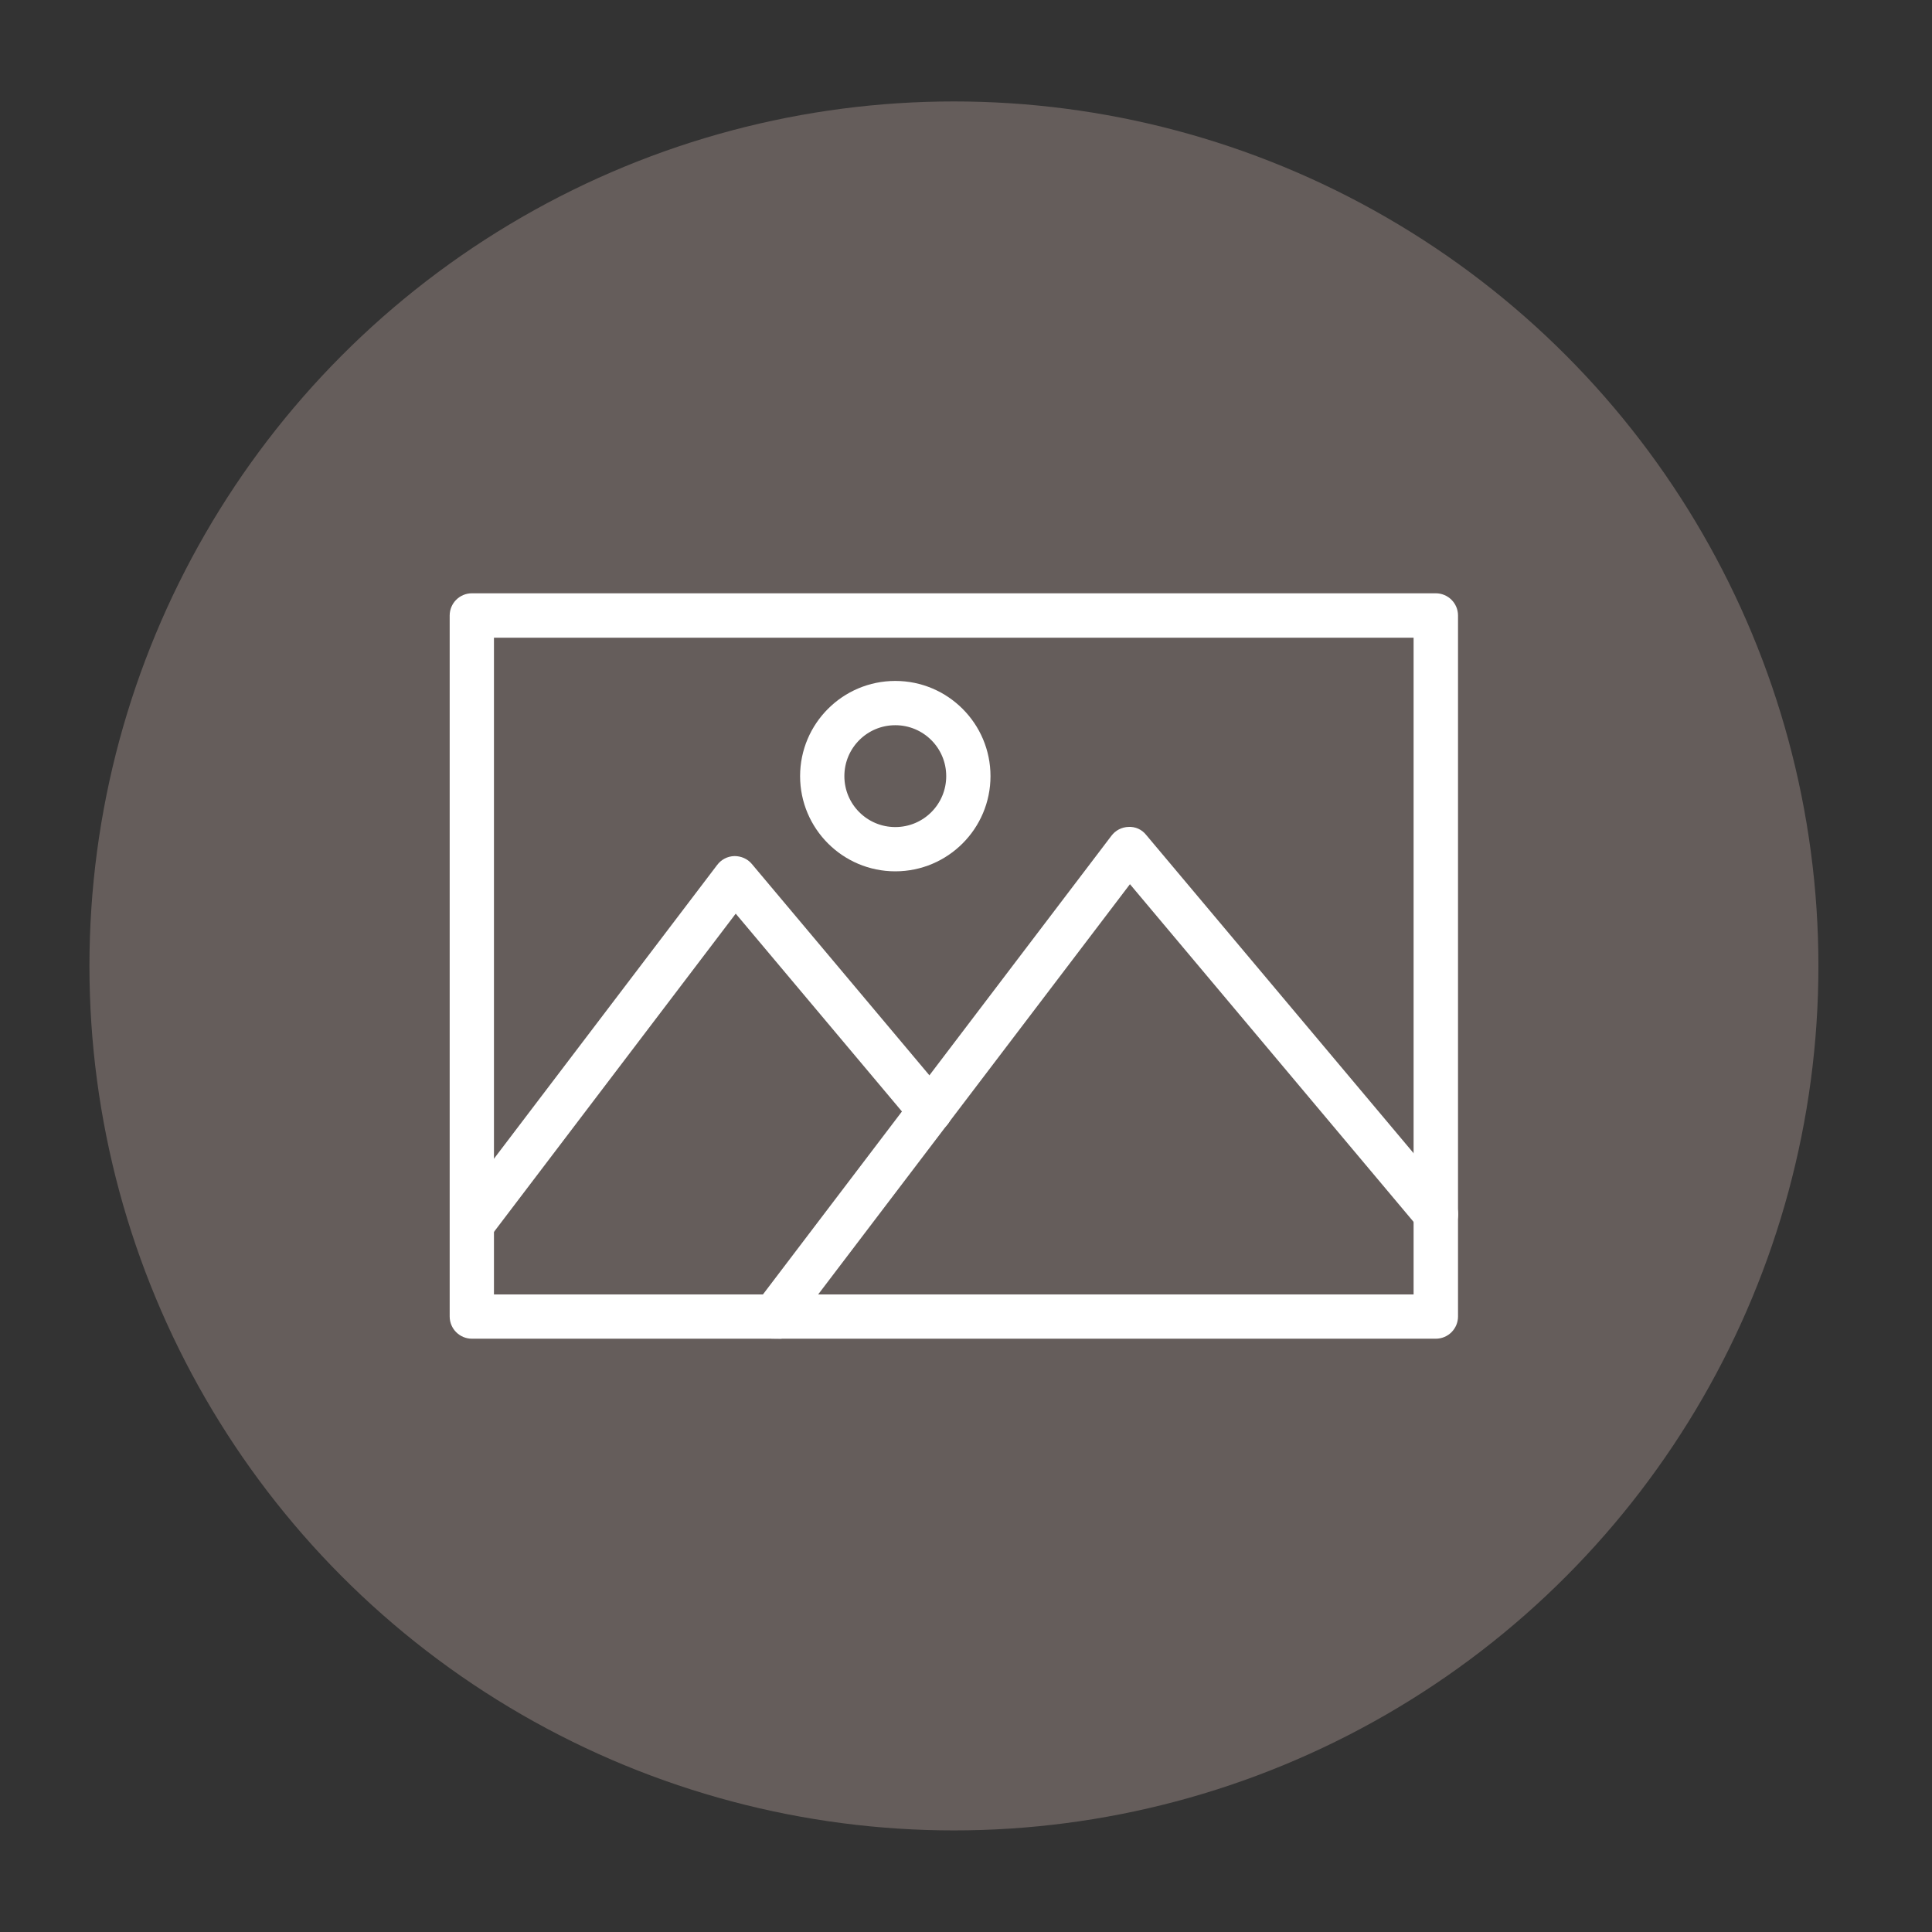
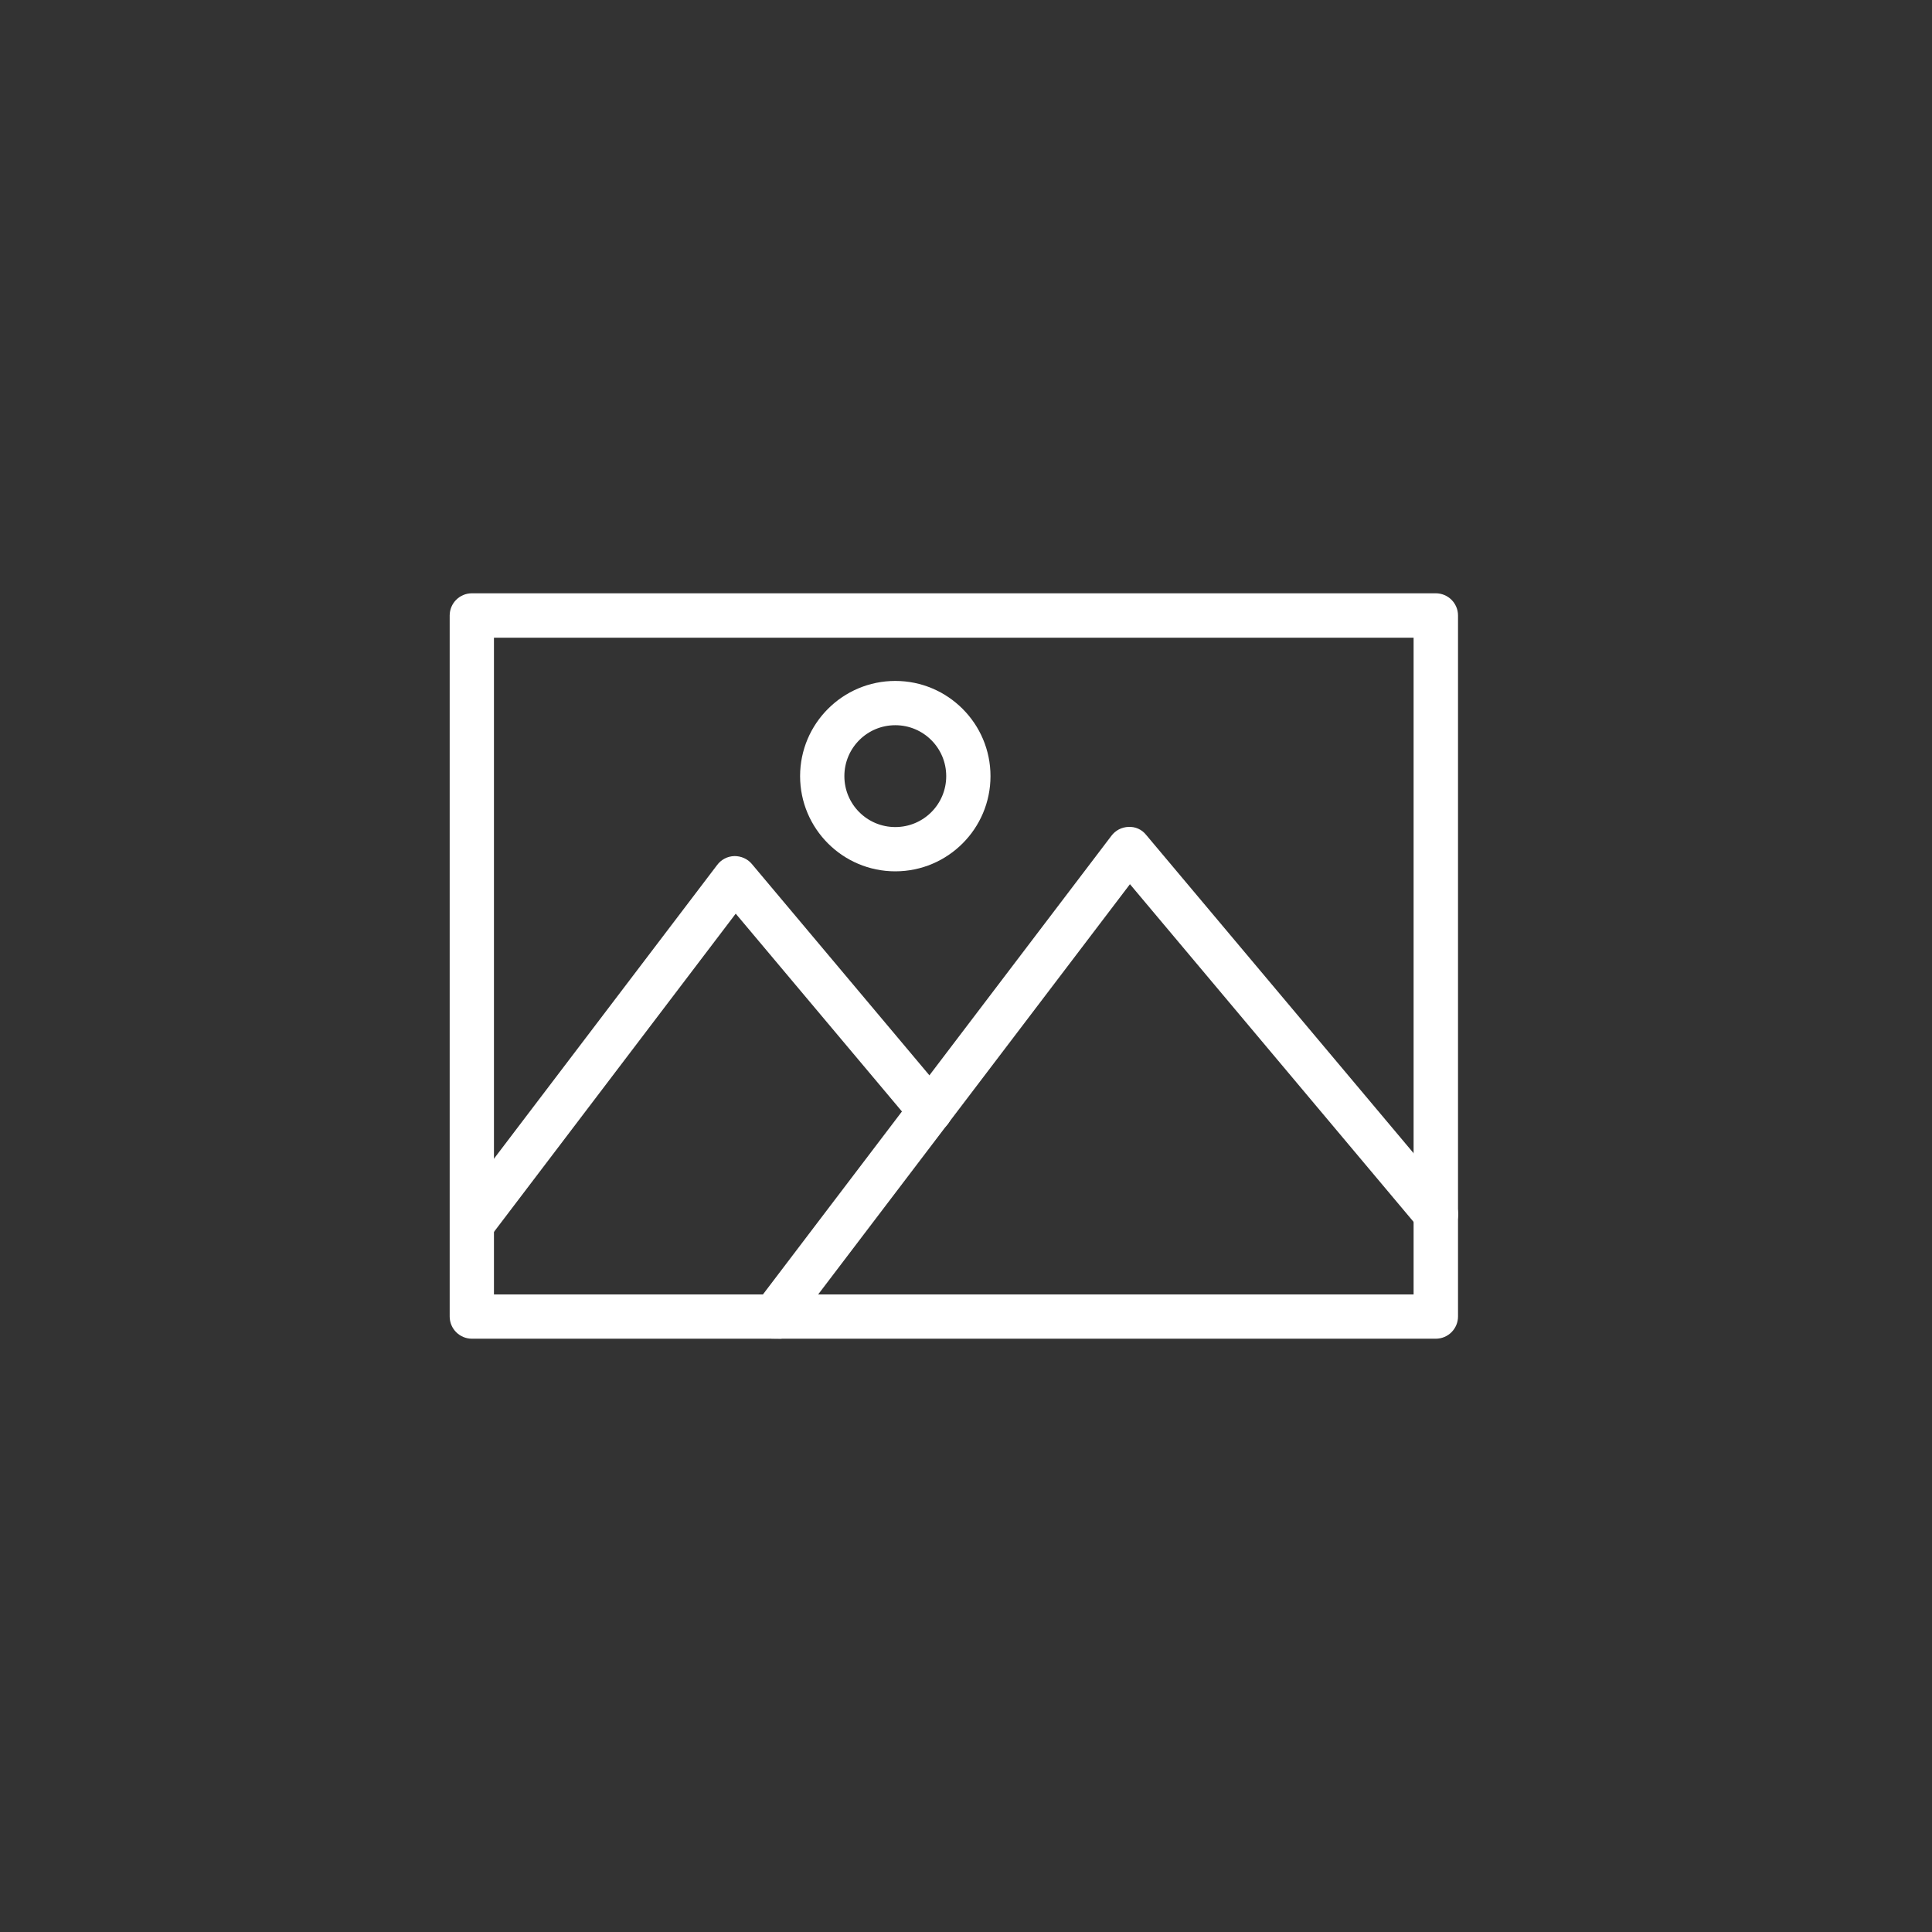
<svg xmlns="http://www.w3.org/2000/svg" version="1.1" width="80" height="80" viewBox="0 0 80 80">
  <rect x="0" y="0" width="80" height="80" fill="#333333" stroke="none" />
  <svg id="Ebene_1" viewBox="0 0 142.24 127.81" width="89" height="80" x="-5" y="0">
    <defs>
      <style>.cls-1{fill:#655d5b;}.cls-2{fill:#ffffff;stroke:#ffffff;stroke-miterlimit:10;}</style>
    </defs>
-     <circle class="cls-1" cx="71.12" cy="63.9" r="57.21" />
    <g>
      <path class="cls-2" d="M103,88.07H39.22c-.53,0-.97-.43-.97-.97V40.71c0-.53,.43-.97,.97-.97h63.79c.53,0,.97,.43,.97,.97v46.39c0,.53-.43,.97-.97,.97Zm-62.82-1.93h61.86V41.68H40.18v44.46Z" />
      <path class="cls-2" d="M59.21,88.07c-.53,0-.96-.44-.96-.97,0-.21,.07-.41,.19-.58l23.5-30.93c.18-.24,.45-.38,.75-.39,.3-.02,.58,.11,.76,.34l20.3,24.16c.35,.4,.31,1.01-.09,1.36-.4,.35-1.01,.31-1.36-.09-.01-.01-.02-.02-.03-.04l-19.52-23.24-22.77,29.96c-.18,.24-.47,.39-.77,.39h0Z" />
      <path class="cls-2" d="M39.22,81.97c-.53,0-.96-.44-.96-.97,0-.21,.07-.41,.19-.58l17.4-22.9c.18-.24,.45-.38,.75-.39,.29,0,.58,.12,.76,.34l12.93,15.39c.34,.41,.29,1.02-.12,1.36-.41,.34-1.02,.29-1.36-.12l-12.15-14.46-16.66,21.93c-.18,.24-.47,.38-.77,.38Z" />
      <path class="cls-2" d="M67.24,57.14c-3.2,0-5.8-2.6-5.8-5.8s2.6-5.8,5.8-5.8,5.8,2.6,5.8,5.8c0,3.2-2.6,5.8-5.8,5.8Zm0-9.67c-2.14,0-3.87,1.73-3.87,3.87s1.73,3.87,3.87,3.87,3.87-1.73,3.87-3.87-1.73-3.87-3.87-3.87Z" />
    </g>
  </svg>
</svg>